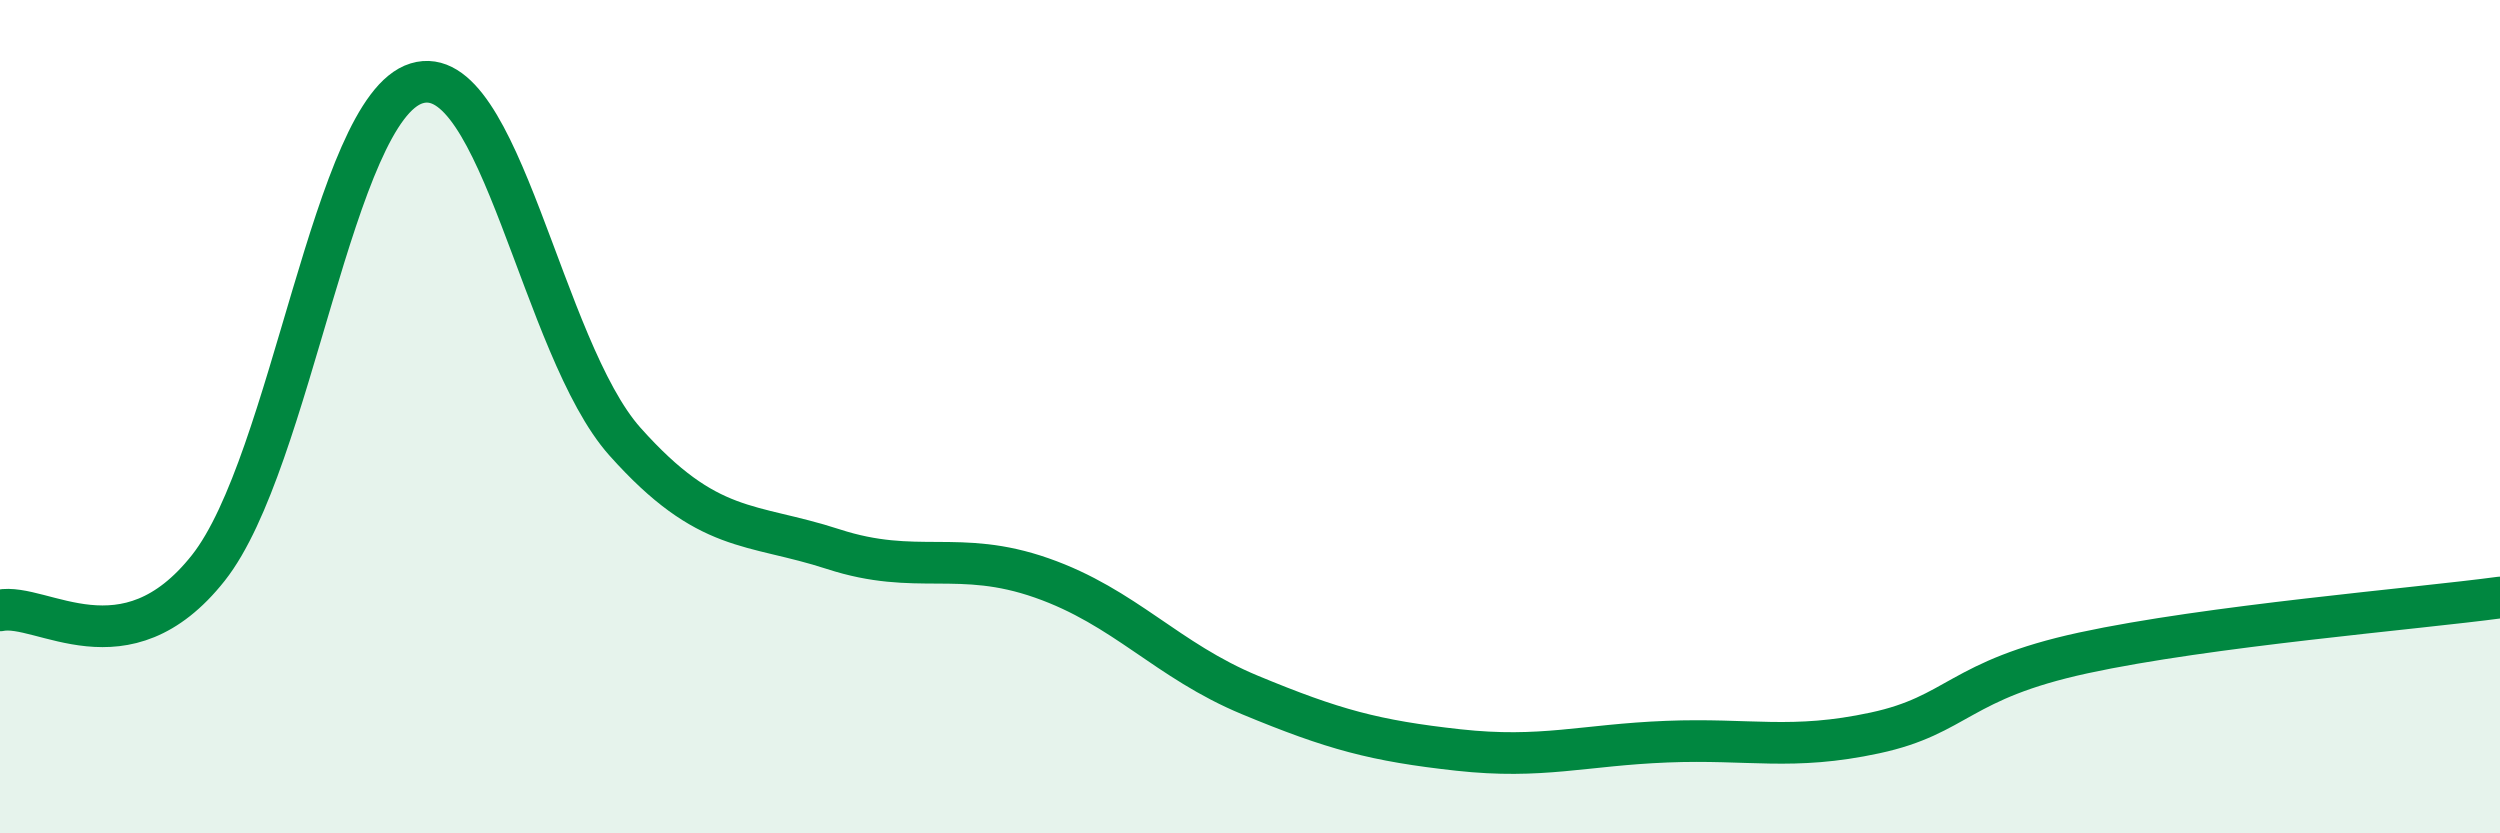
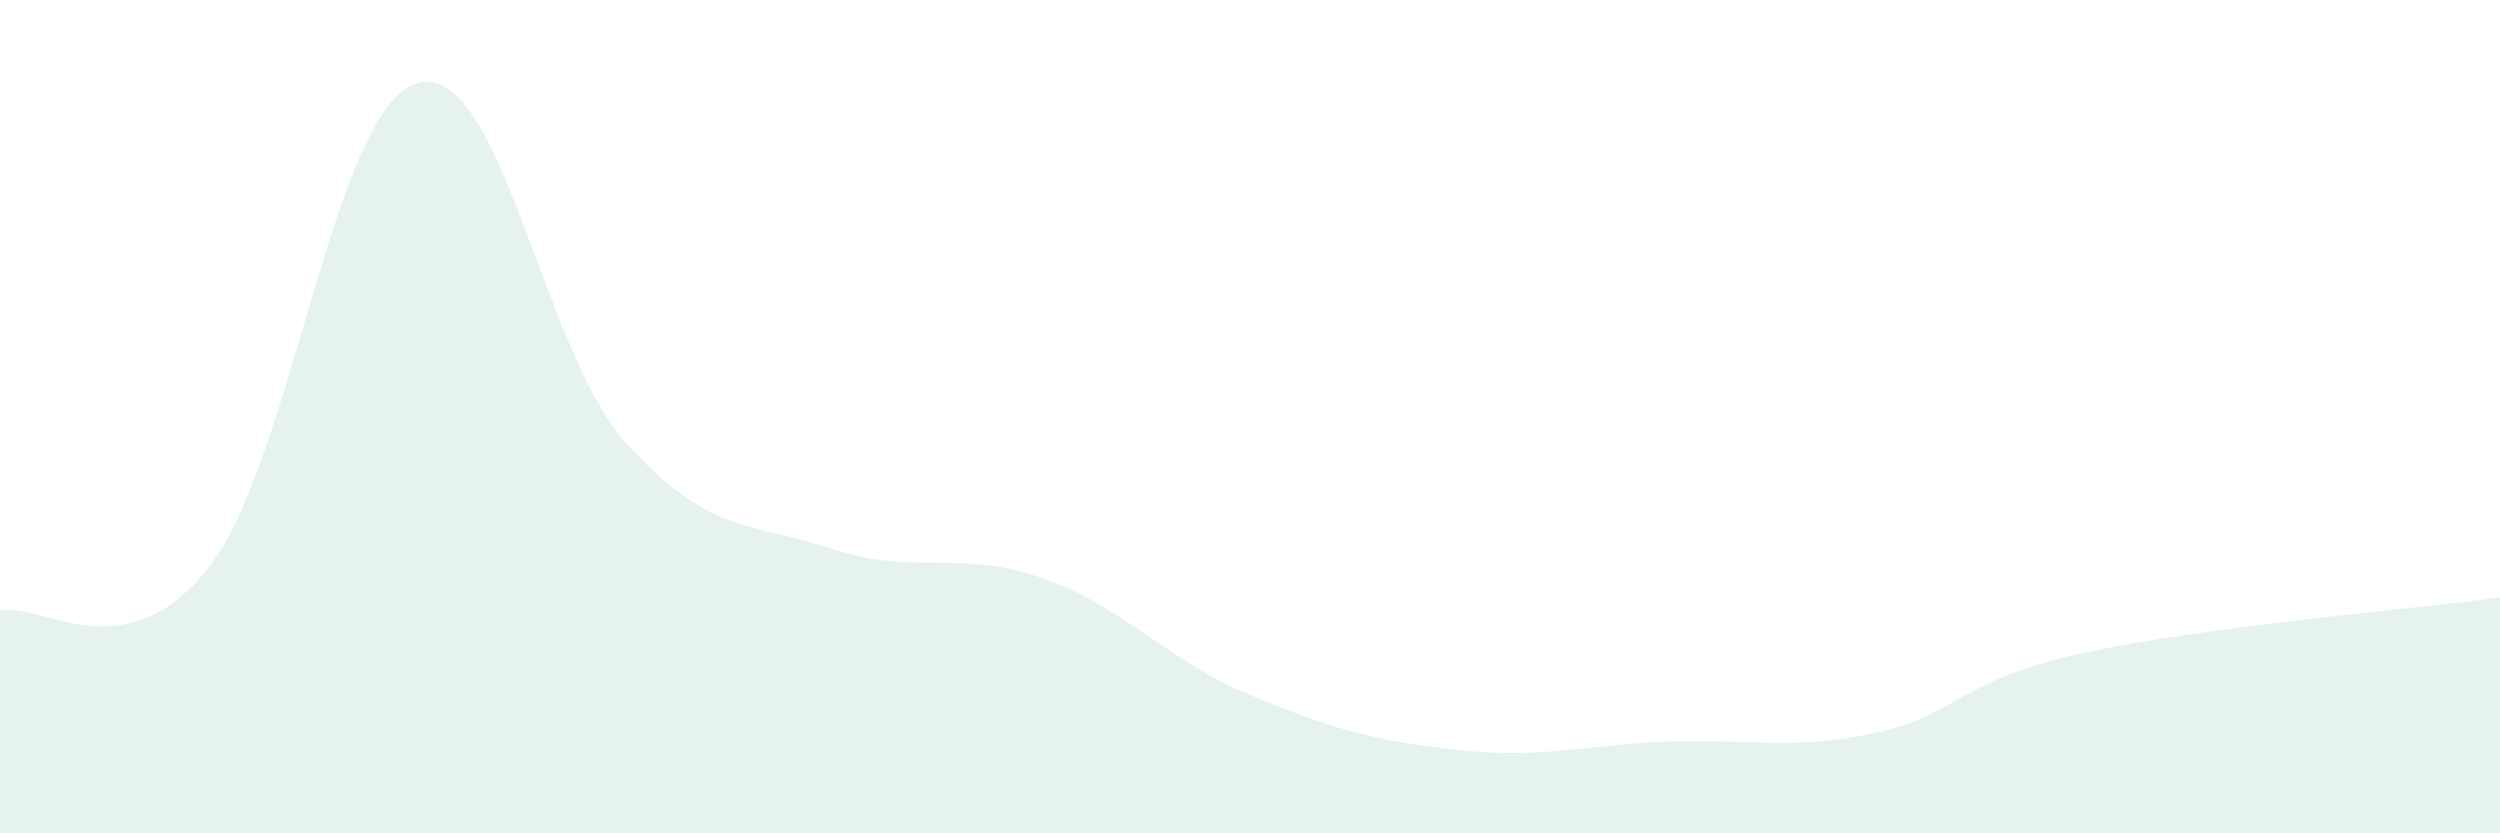
<svg xmlns="http://www.w3.org/2000/svg" width="60" height="20" viewBox="0 0 60 20">
  <path d="M 0,14.65 C 1,14.45 3,16.16 5,13.63 C 7,11.1 8,2.61 10,2 C 12,1.39 13,8.36 15,10.6 C 17,12.84 18,12.53 20,13.18 C 22,13.83 23,13.17 25,13.87 C 27,14.57 28,15.85 30,16.68 C 32,17.51 33,17.78 35,18 C 37,18.22 38,17.88 40,17.8 C 42,17.72 43,18.02 45,17.59 C 47,17.16 47,16.32 50,15.67 C 53,15.02 58,14.61 60,14.34L60 20L0 20Z" fill="#008740" opacity="0.1" stroke-linecap="round" stroke-linejoin="round" />
-   <path d="M 0,14.65 C 1,14.45 3,16.16 5,13.63 C 7,11.1 8,2.61 10,2 C 12,1.39 13,8.36 15,10.6 C 17,12.84 18,12.53 20,13.18 C 22,13.83 23,13.17 25,13.87 C 27,14.57 28,15.85 30,16.68 C 32,17.51 33,17.78 35,18 C 37,18.22 38,17.88 40,17.8 C 42,17.72 43,18.02 45,17.59 C 47,17.16 47,16.32 50,15.67 C 53,15.02 58,14.61 60,14.34" stroke="#008740" stroke-width="1" fill="none" stroke-linecap="round" stroke-linejoin="round" />
</svg>